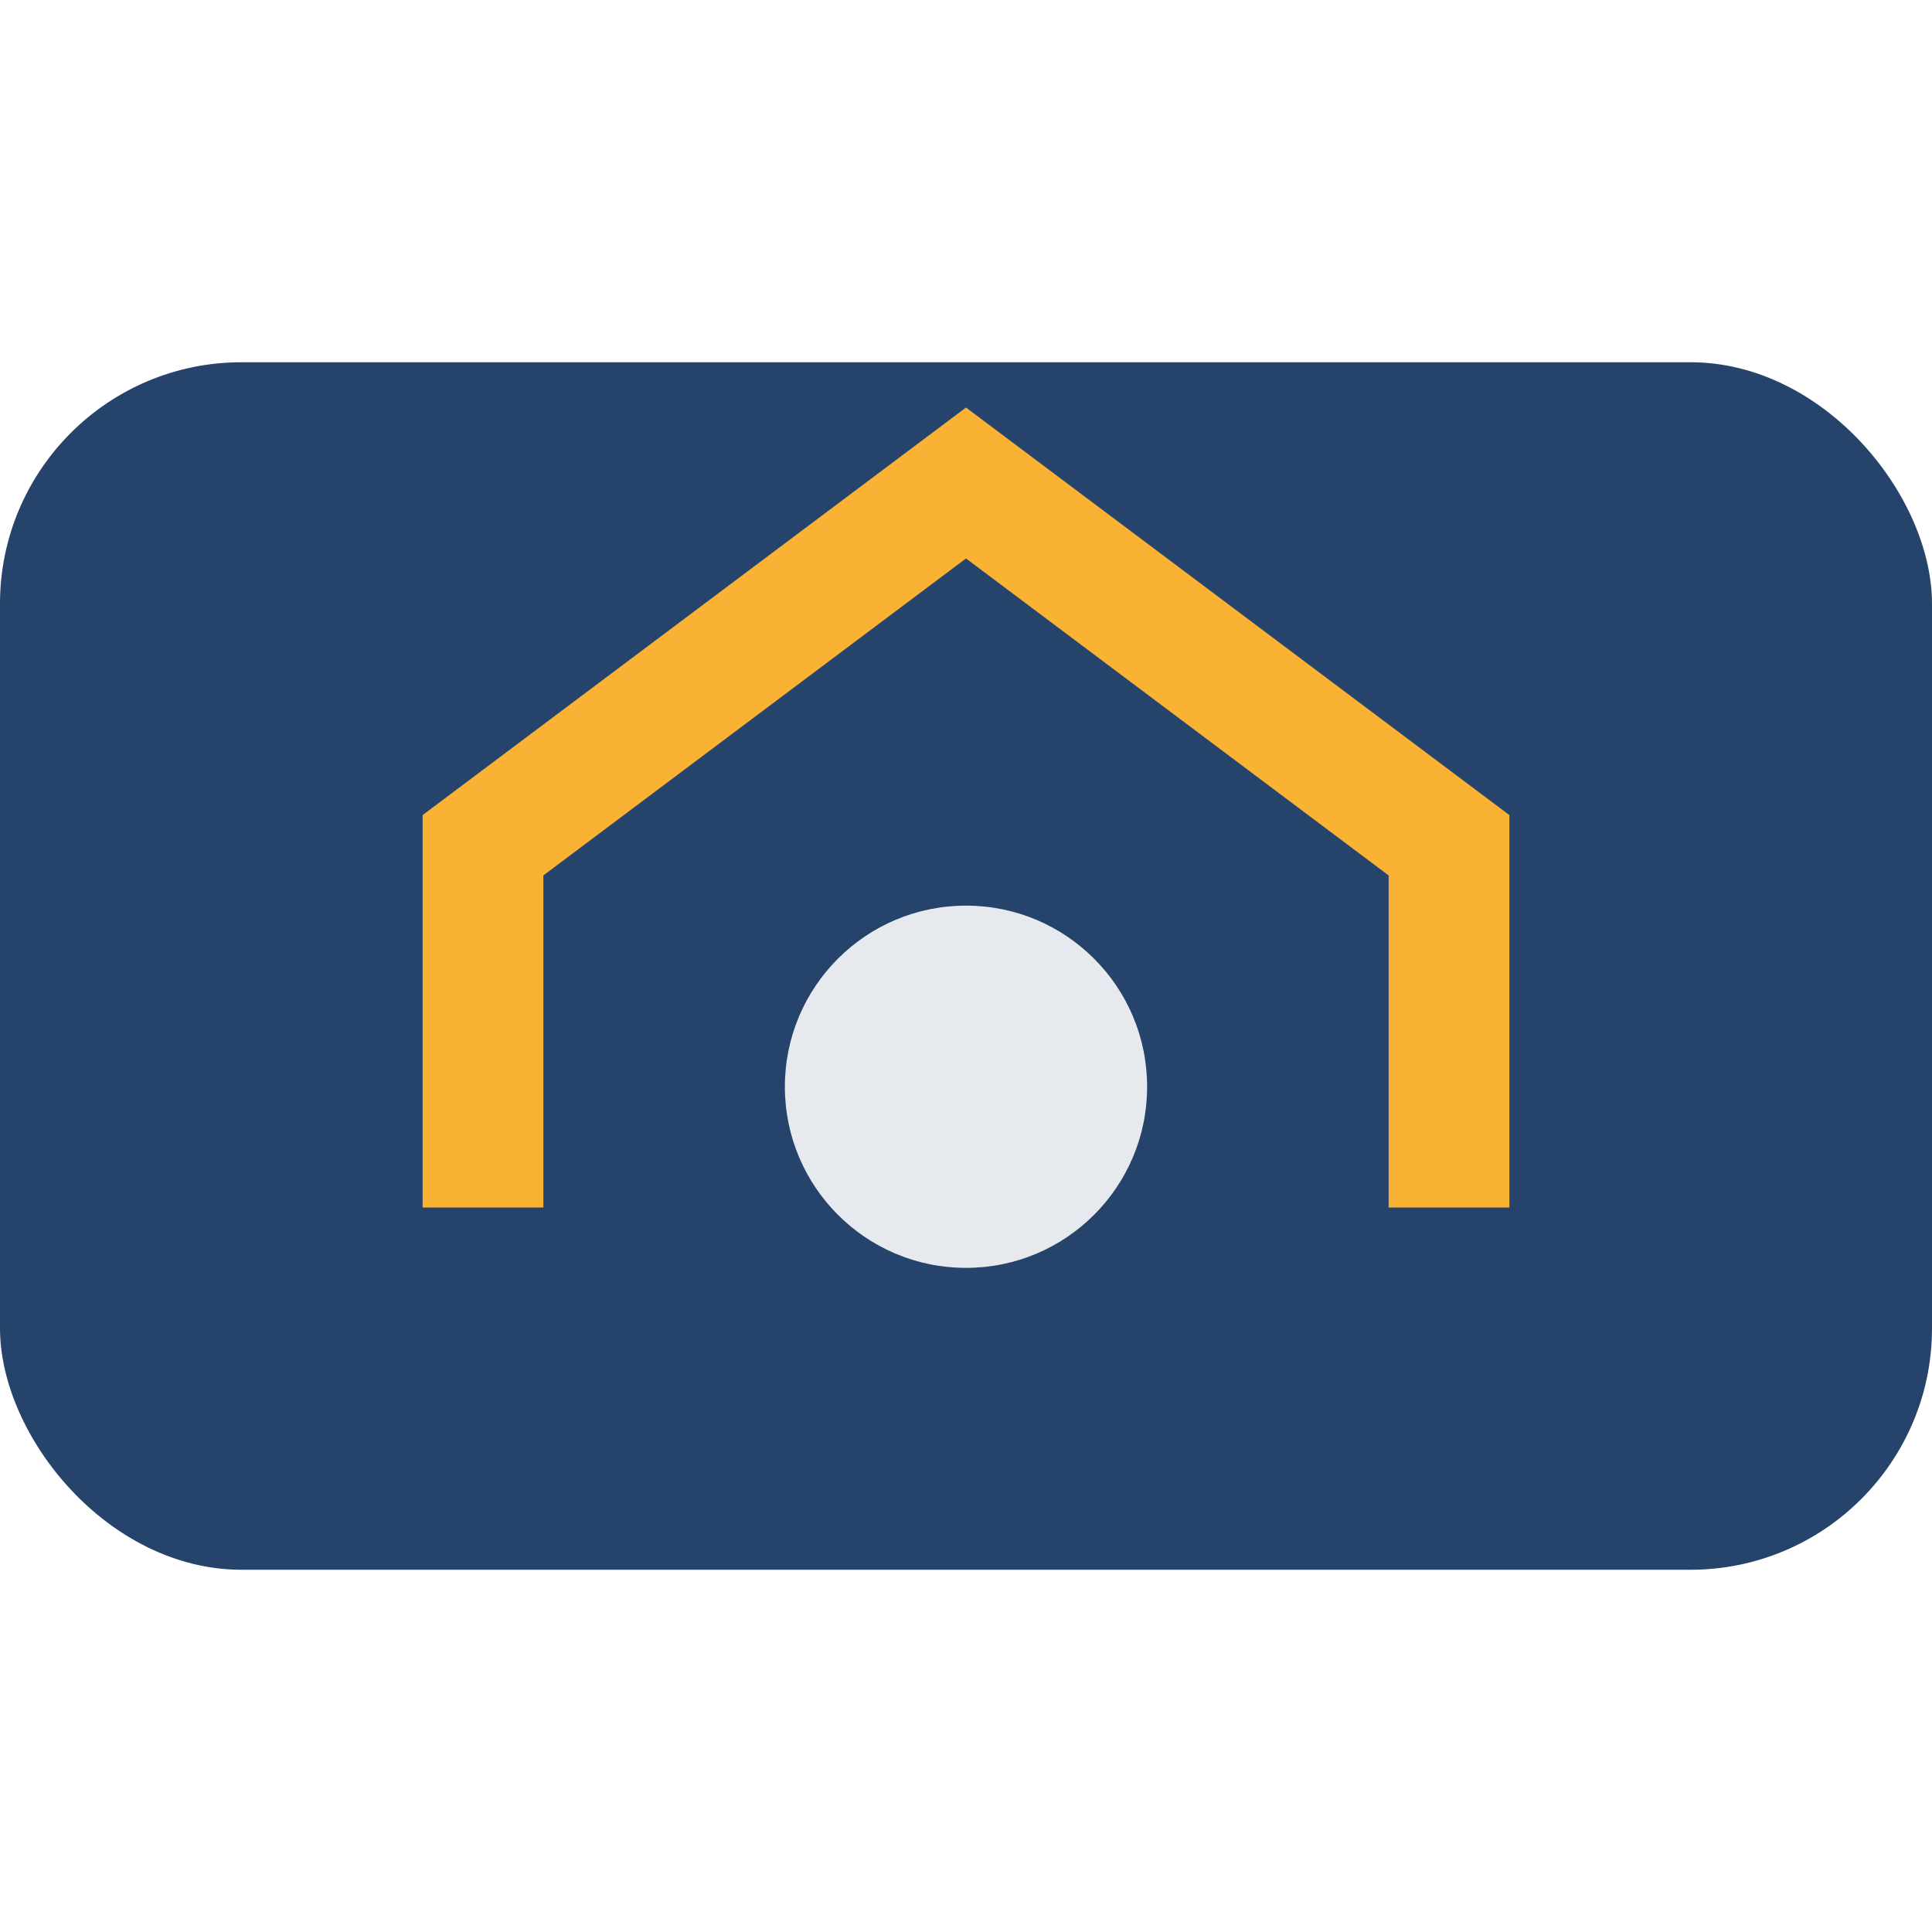
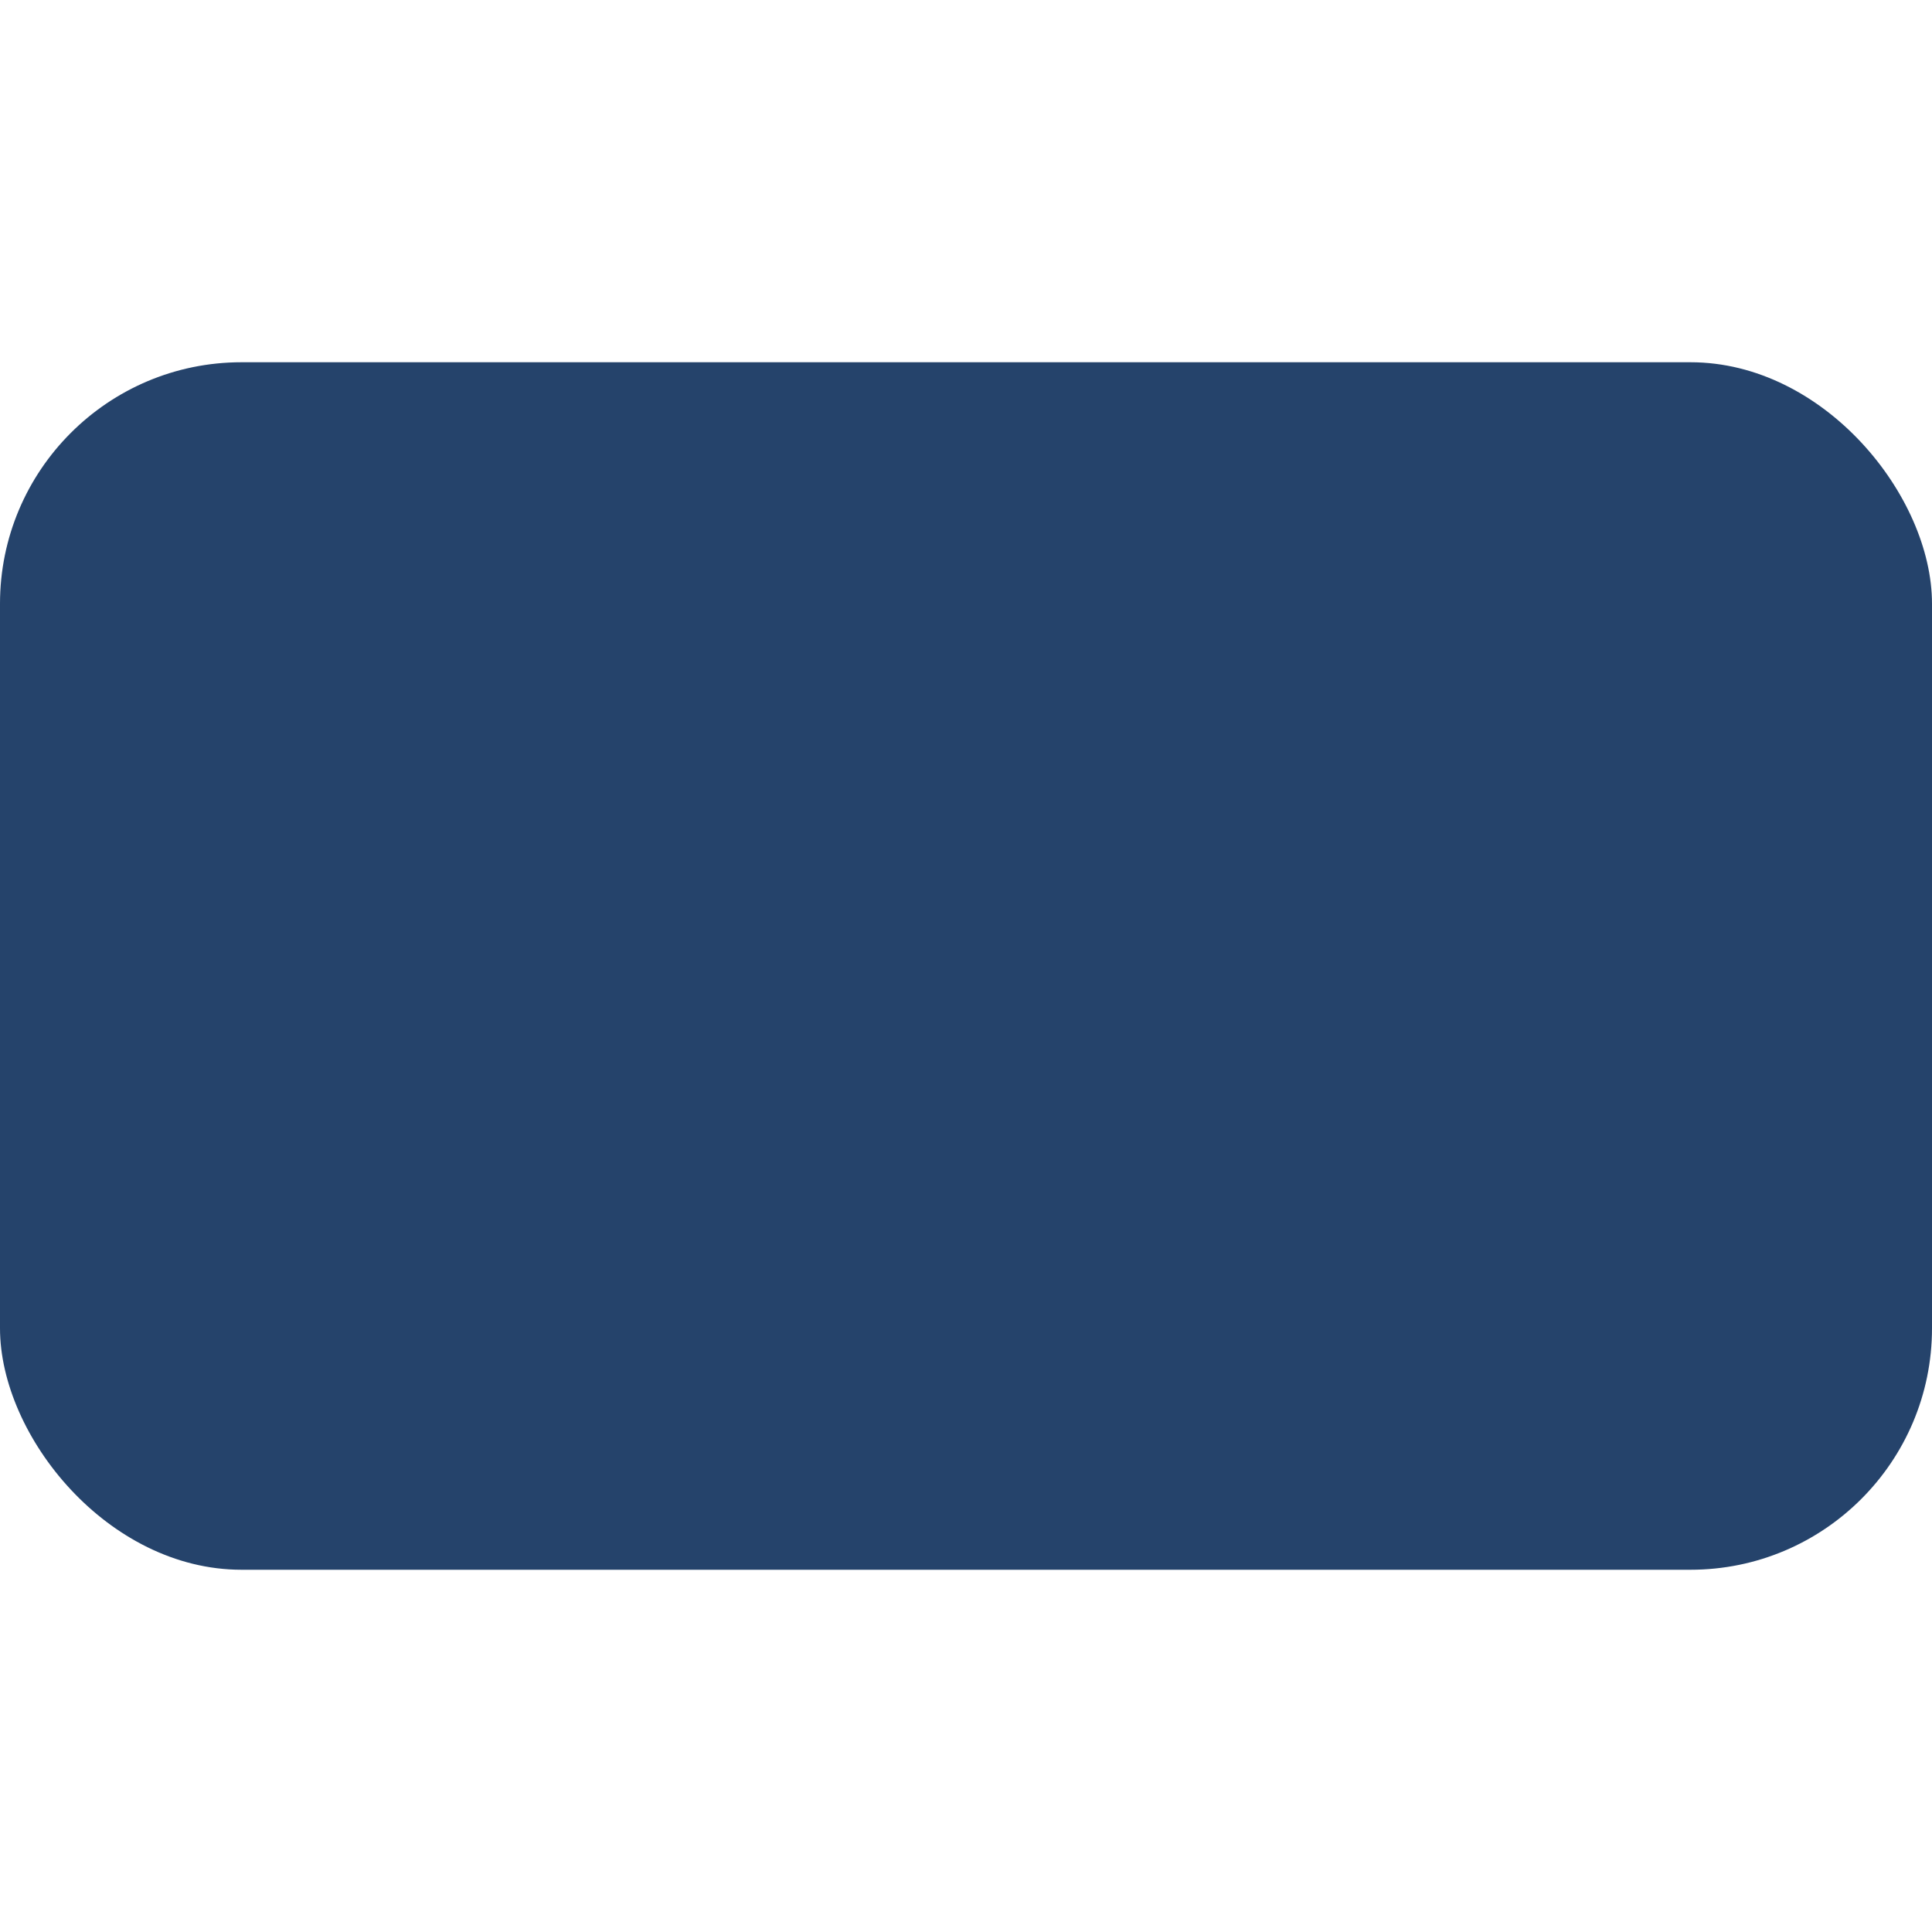
<svg xmlns="http://www.w3.org/2000/svg" width="32" height="32" viewBox="0 0 32 32">
  <rect x="0" y="6" width="32" height="20" rx="4" fill="#25436B" />
-   <path d="M8 20V14l8-6 8 6v6" fill="none" stroke="#F9B234" stroke-width="2" />
-   <circle cx="16" cy="18" r="3" fill="#E6E9ED" />
</svg>